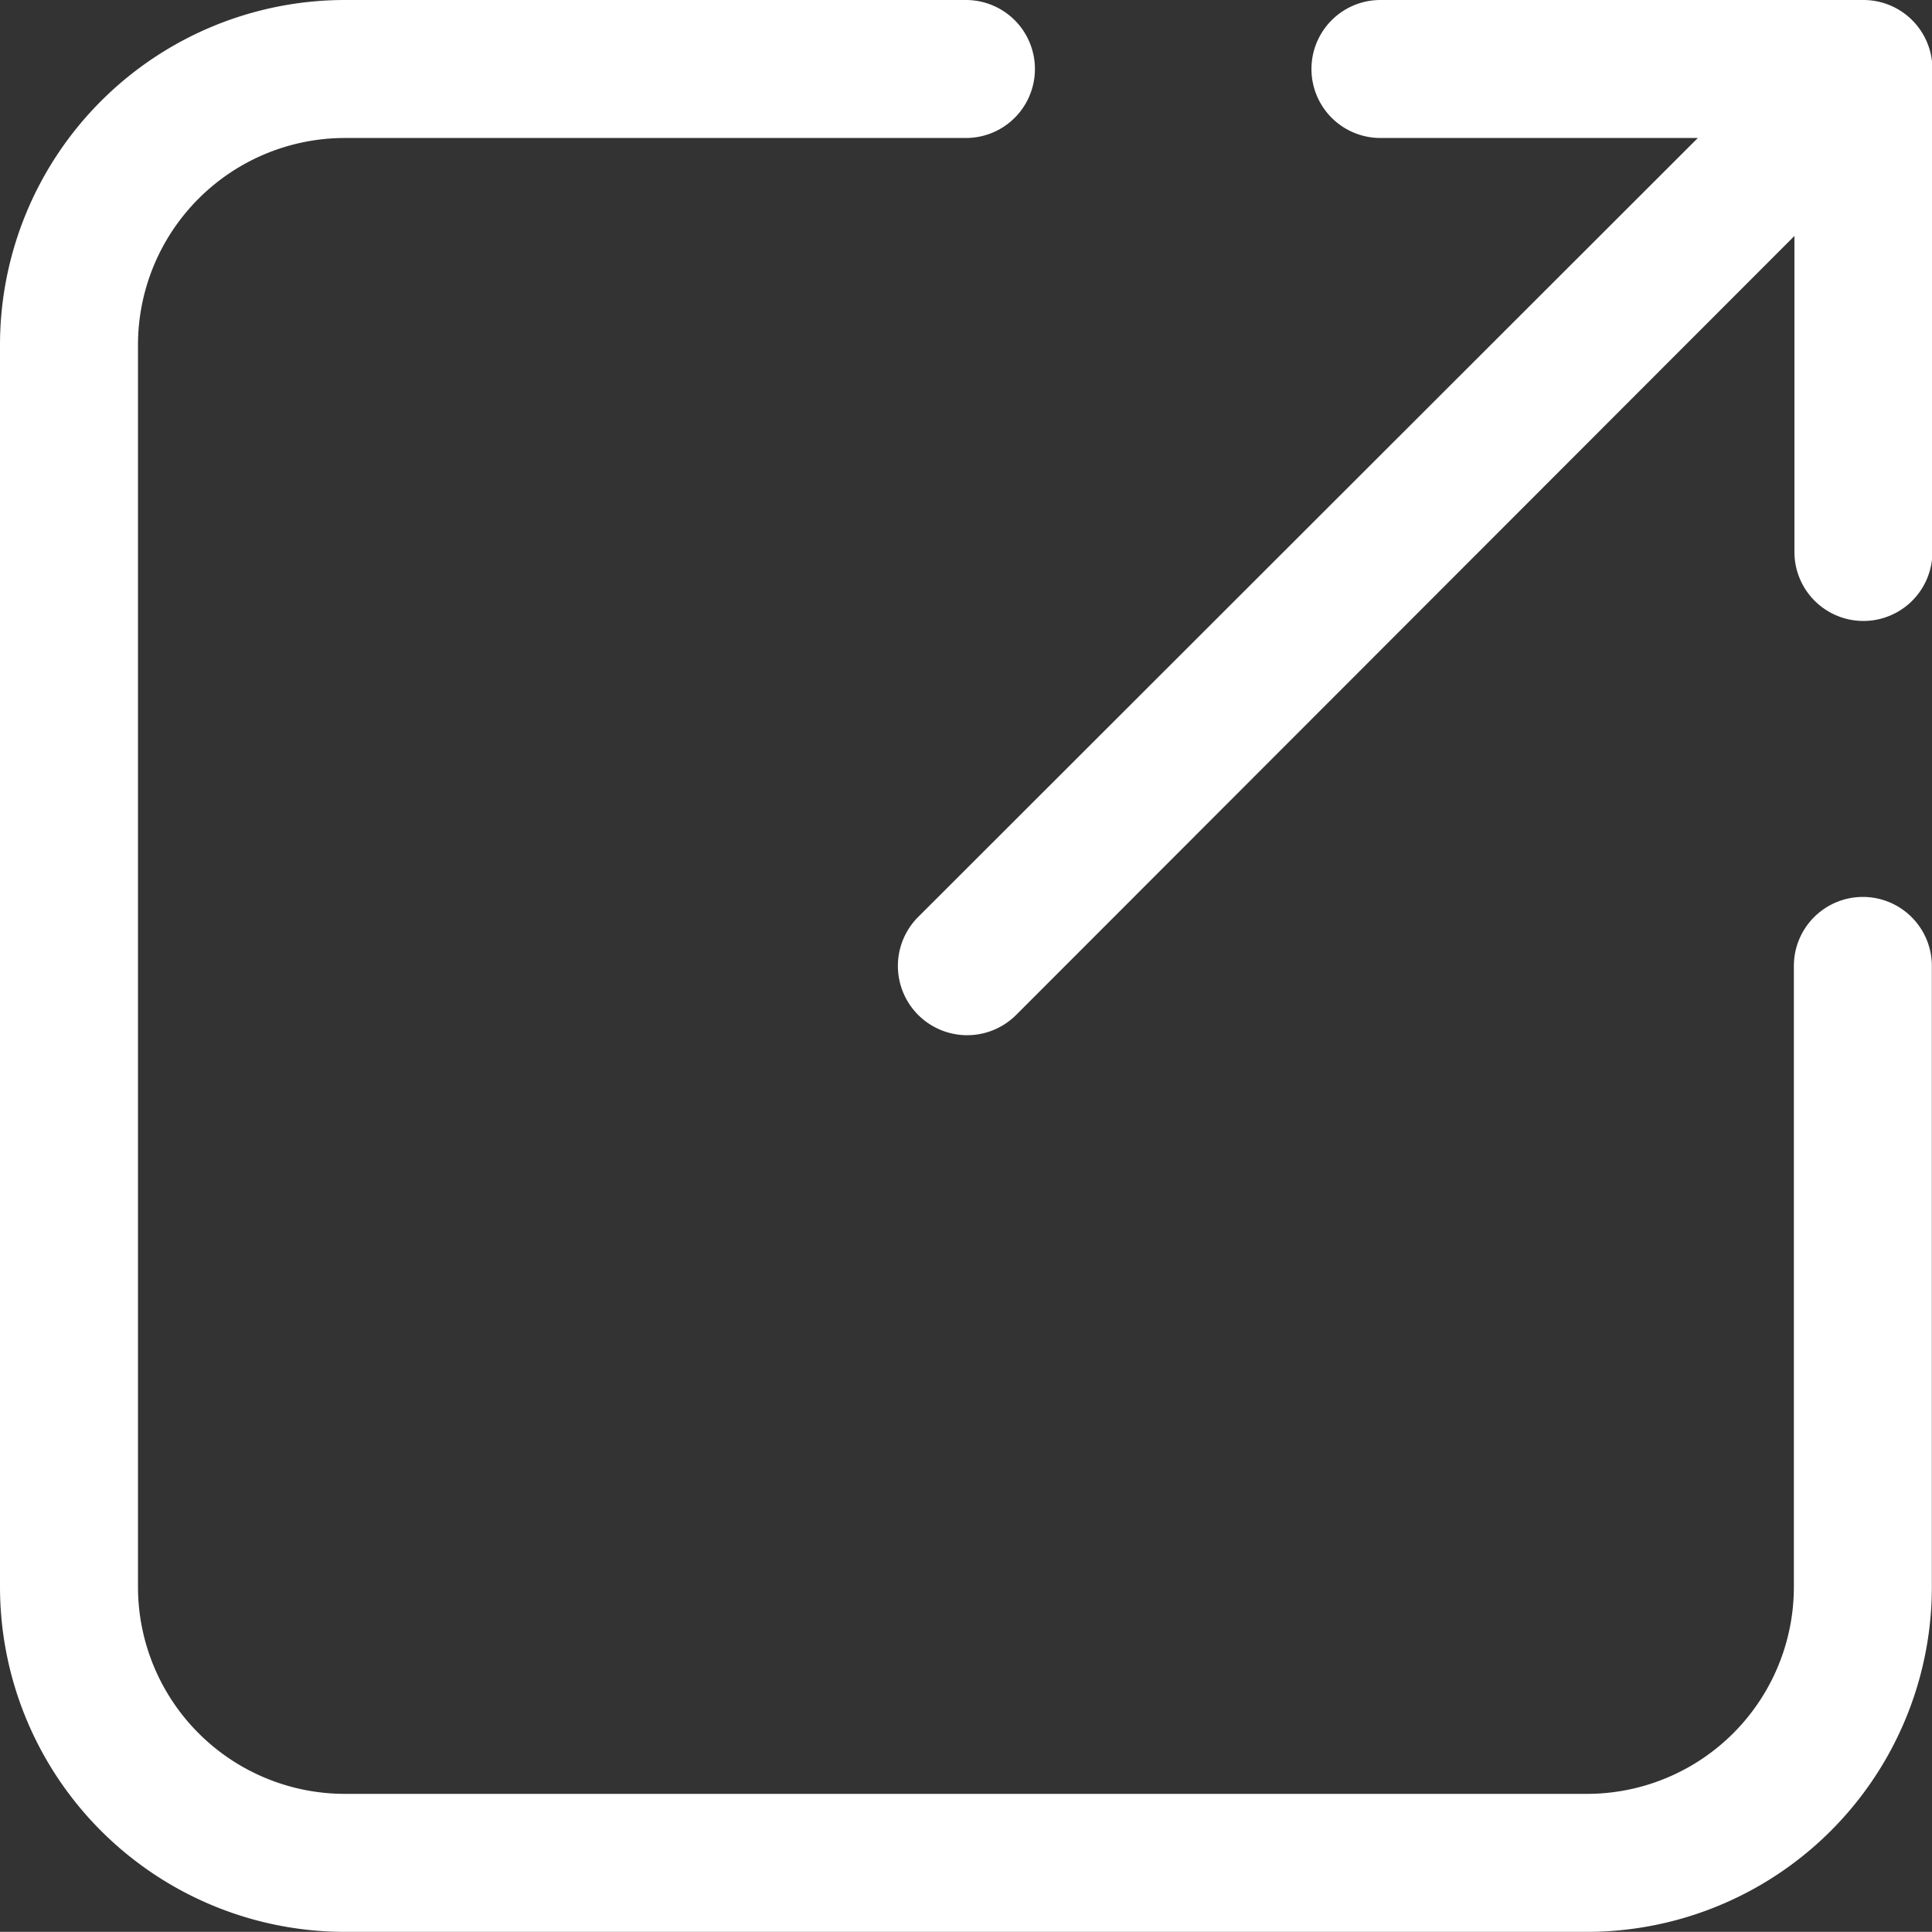
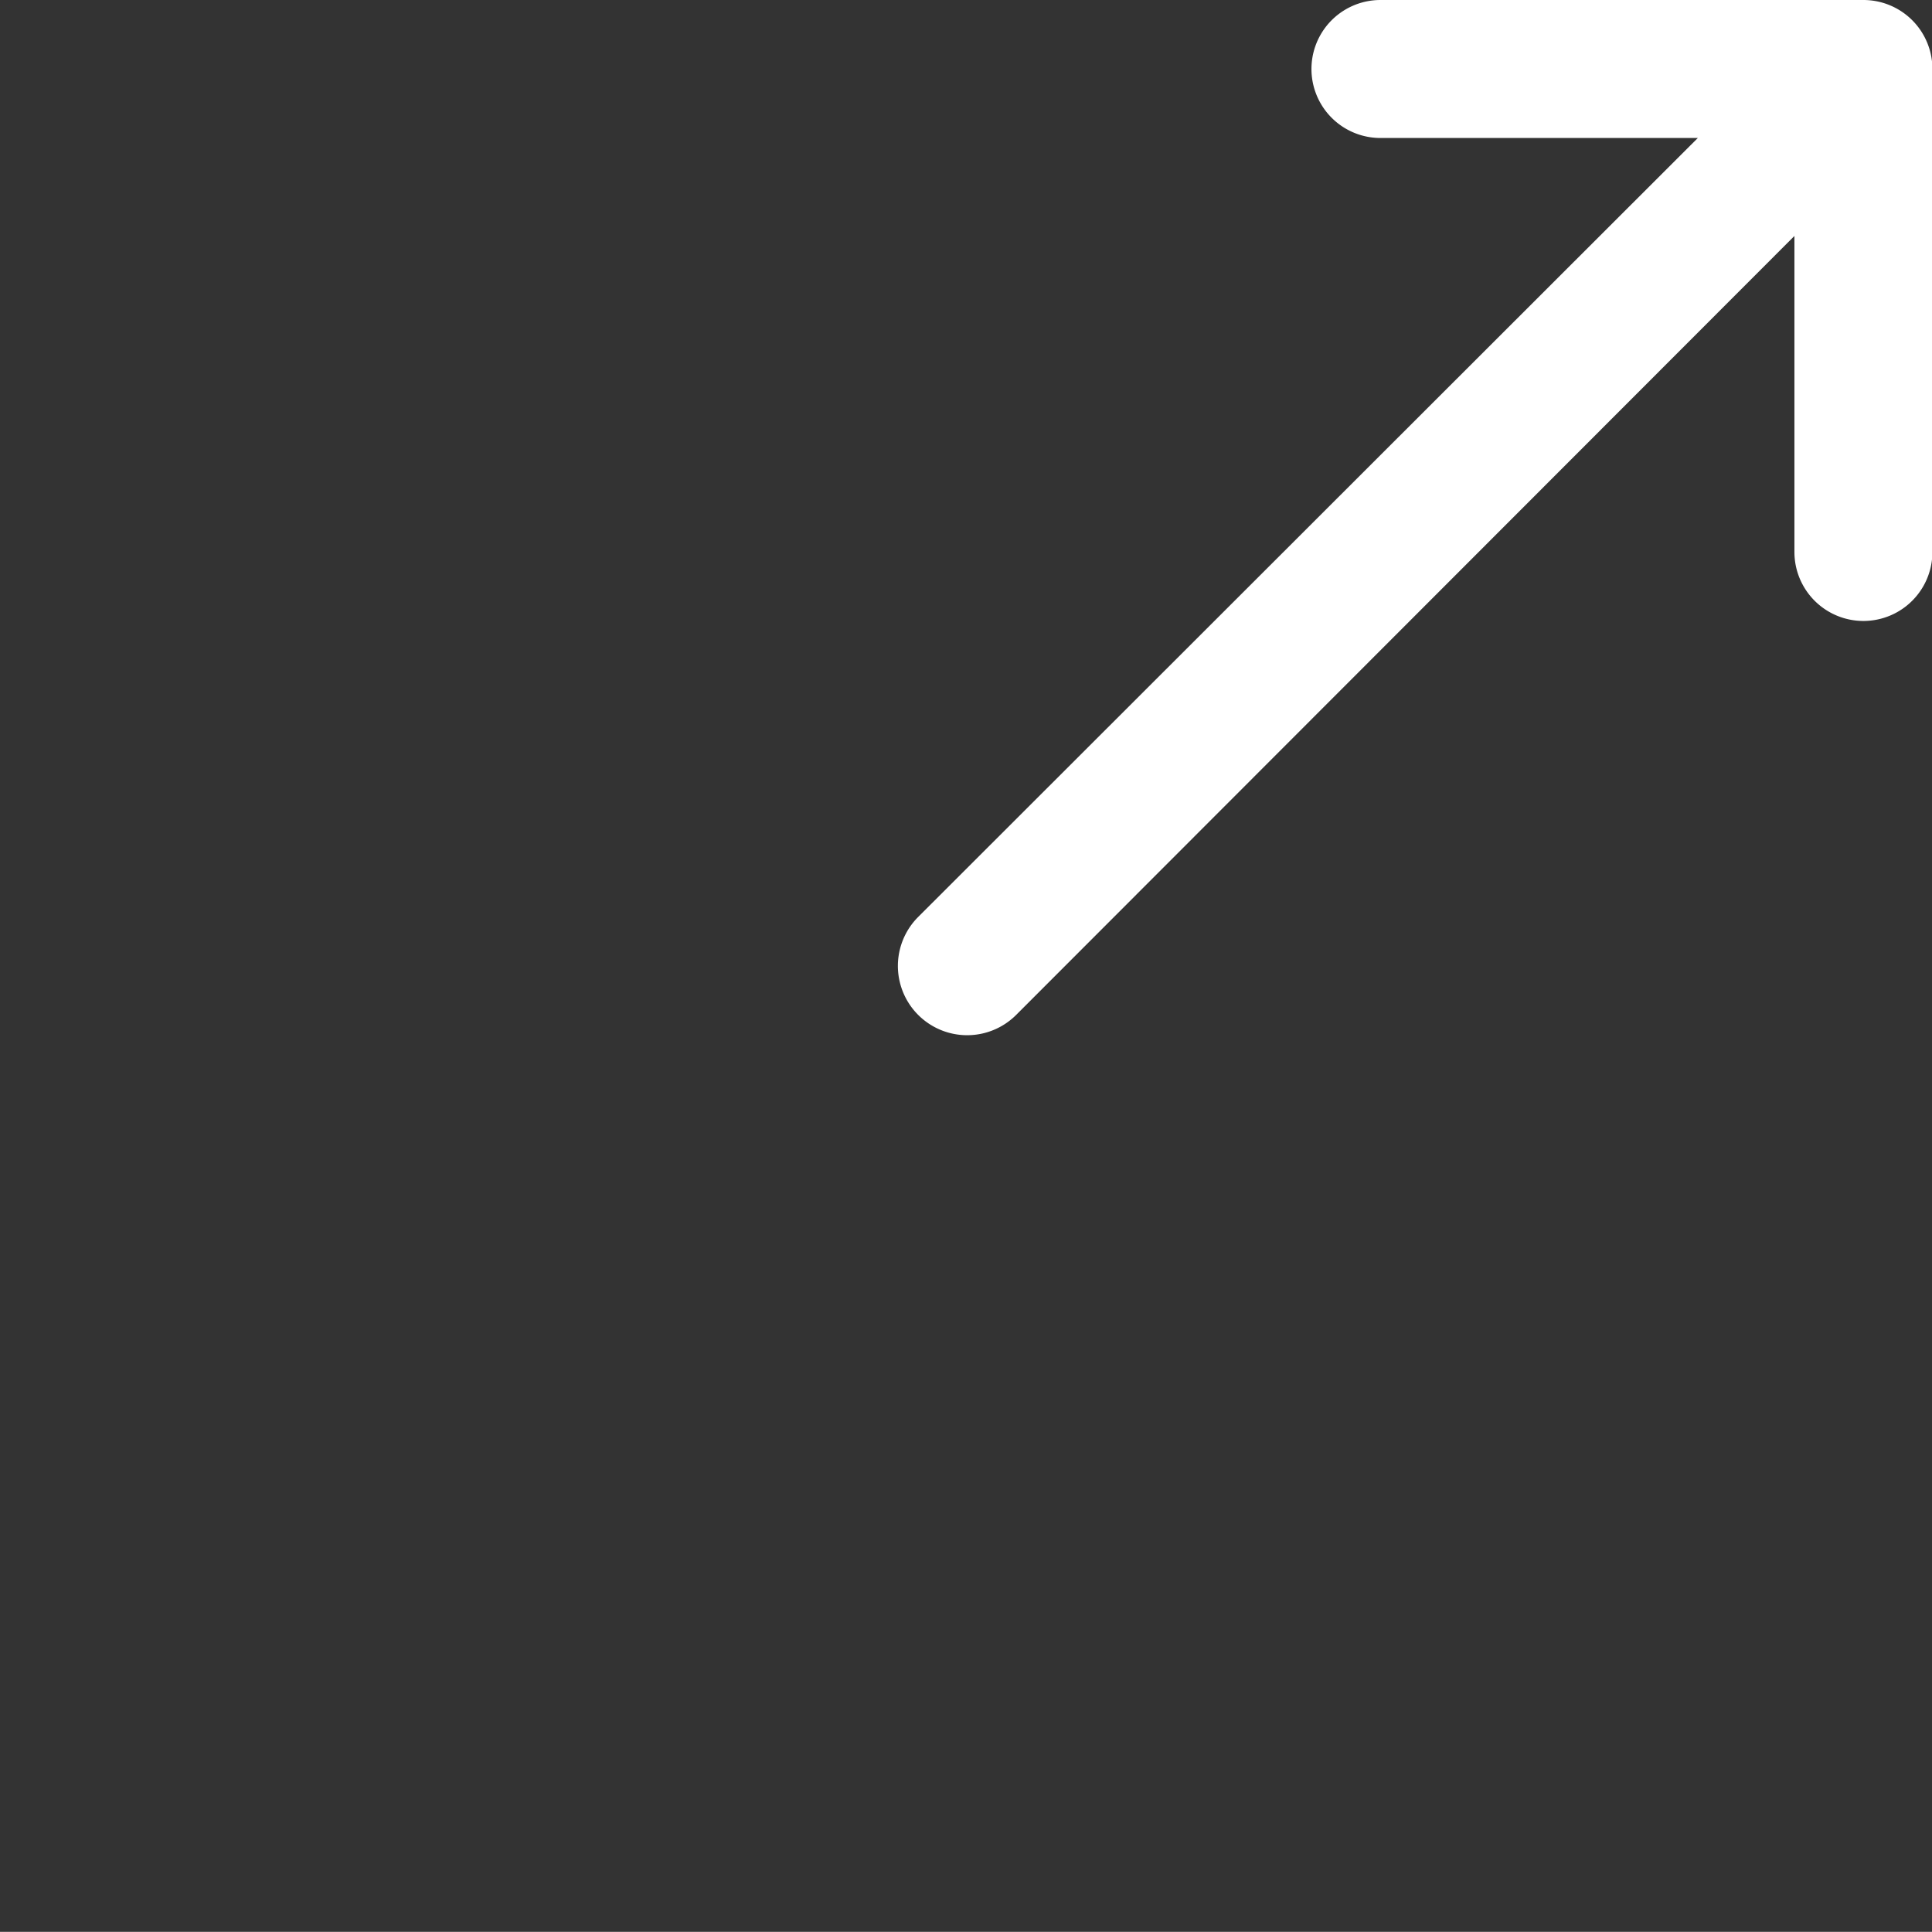
<svg xmlns="http://www.w3.org/2000/svg" width="14.001" height="14" viewBox="0 0 14.001 14">
  <rect x="0" y="0" width="14.001" height="14" fill="#333333" stroke="none" />
  <g transform="translate(21167 19057)">
-     <path d="M15.5,8.5A.5.5,0,0,0,15,9v4.5A1.5,1.5,0,0,1,13.5,15h-9A1.5,1.5,0,0,1,3,13.5v-9A1.5,1.5,0,0,1,4.5,3H9A.5.5,0,1,0,9,2H4.5A2.5,2.5,0,0,0,2,4.5v9A2.5,2.5,0,0,0,4.5,16h9A2.5,2.5,0,0,0,16,13.5V9A.5.5,0,0,0,15.5,8.5Z" transform="translate(-21169 -19059)" fill="#fff" />
    <path d="M18.5,3h2.3l-5.65,5.645a.5.5,0,1,0,.71.71L21.5,3.71V6a.5.5,0,1,0,1,0V2.5A.5.5,0,0,0,22,2H18.5a.5.5,0,1,0,0,1Z" transform="translate(-21175.496 -19059)" fill="#fff" />
  </g>
</svg>